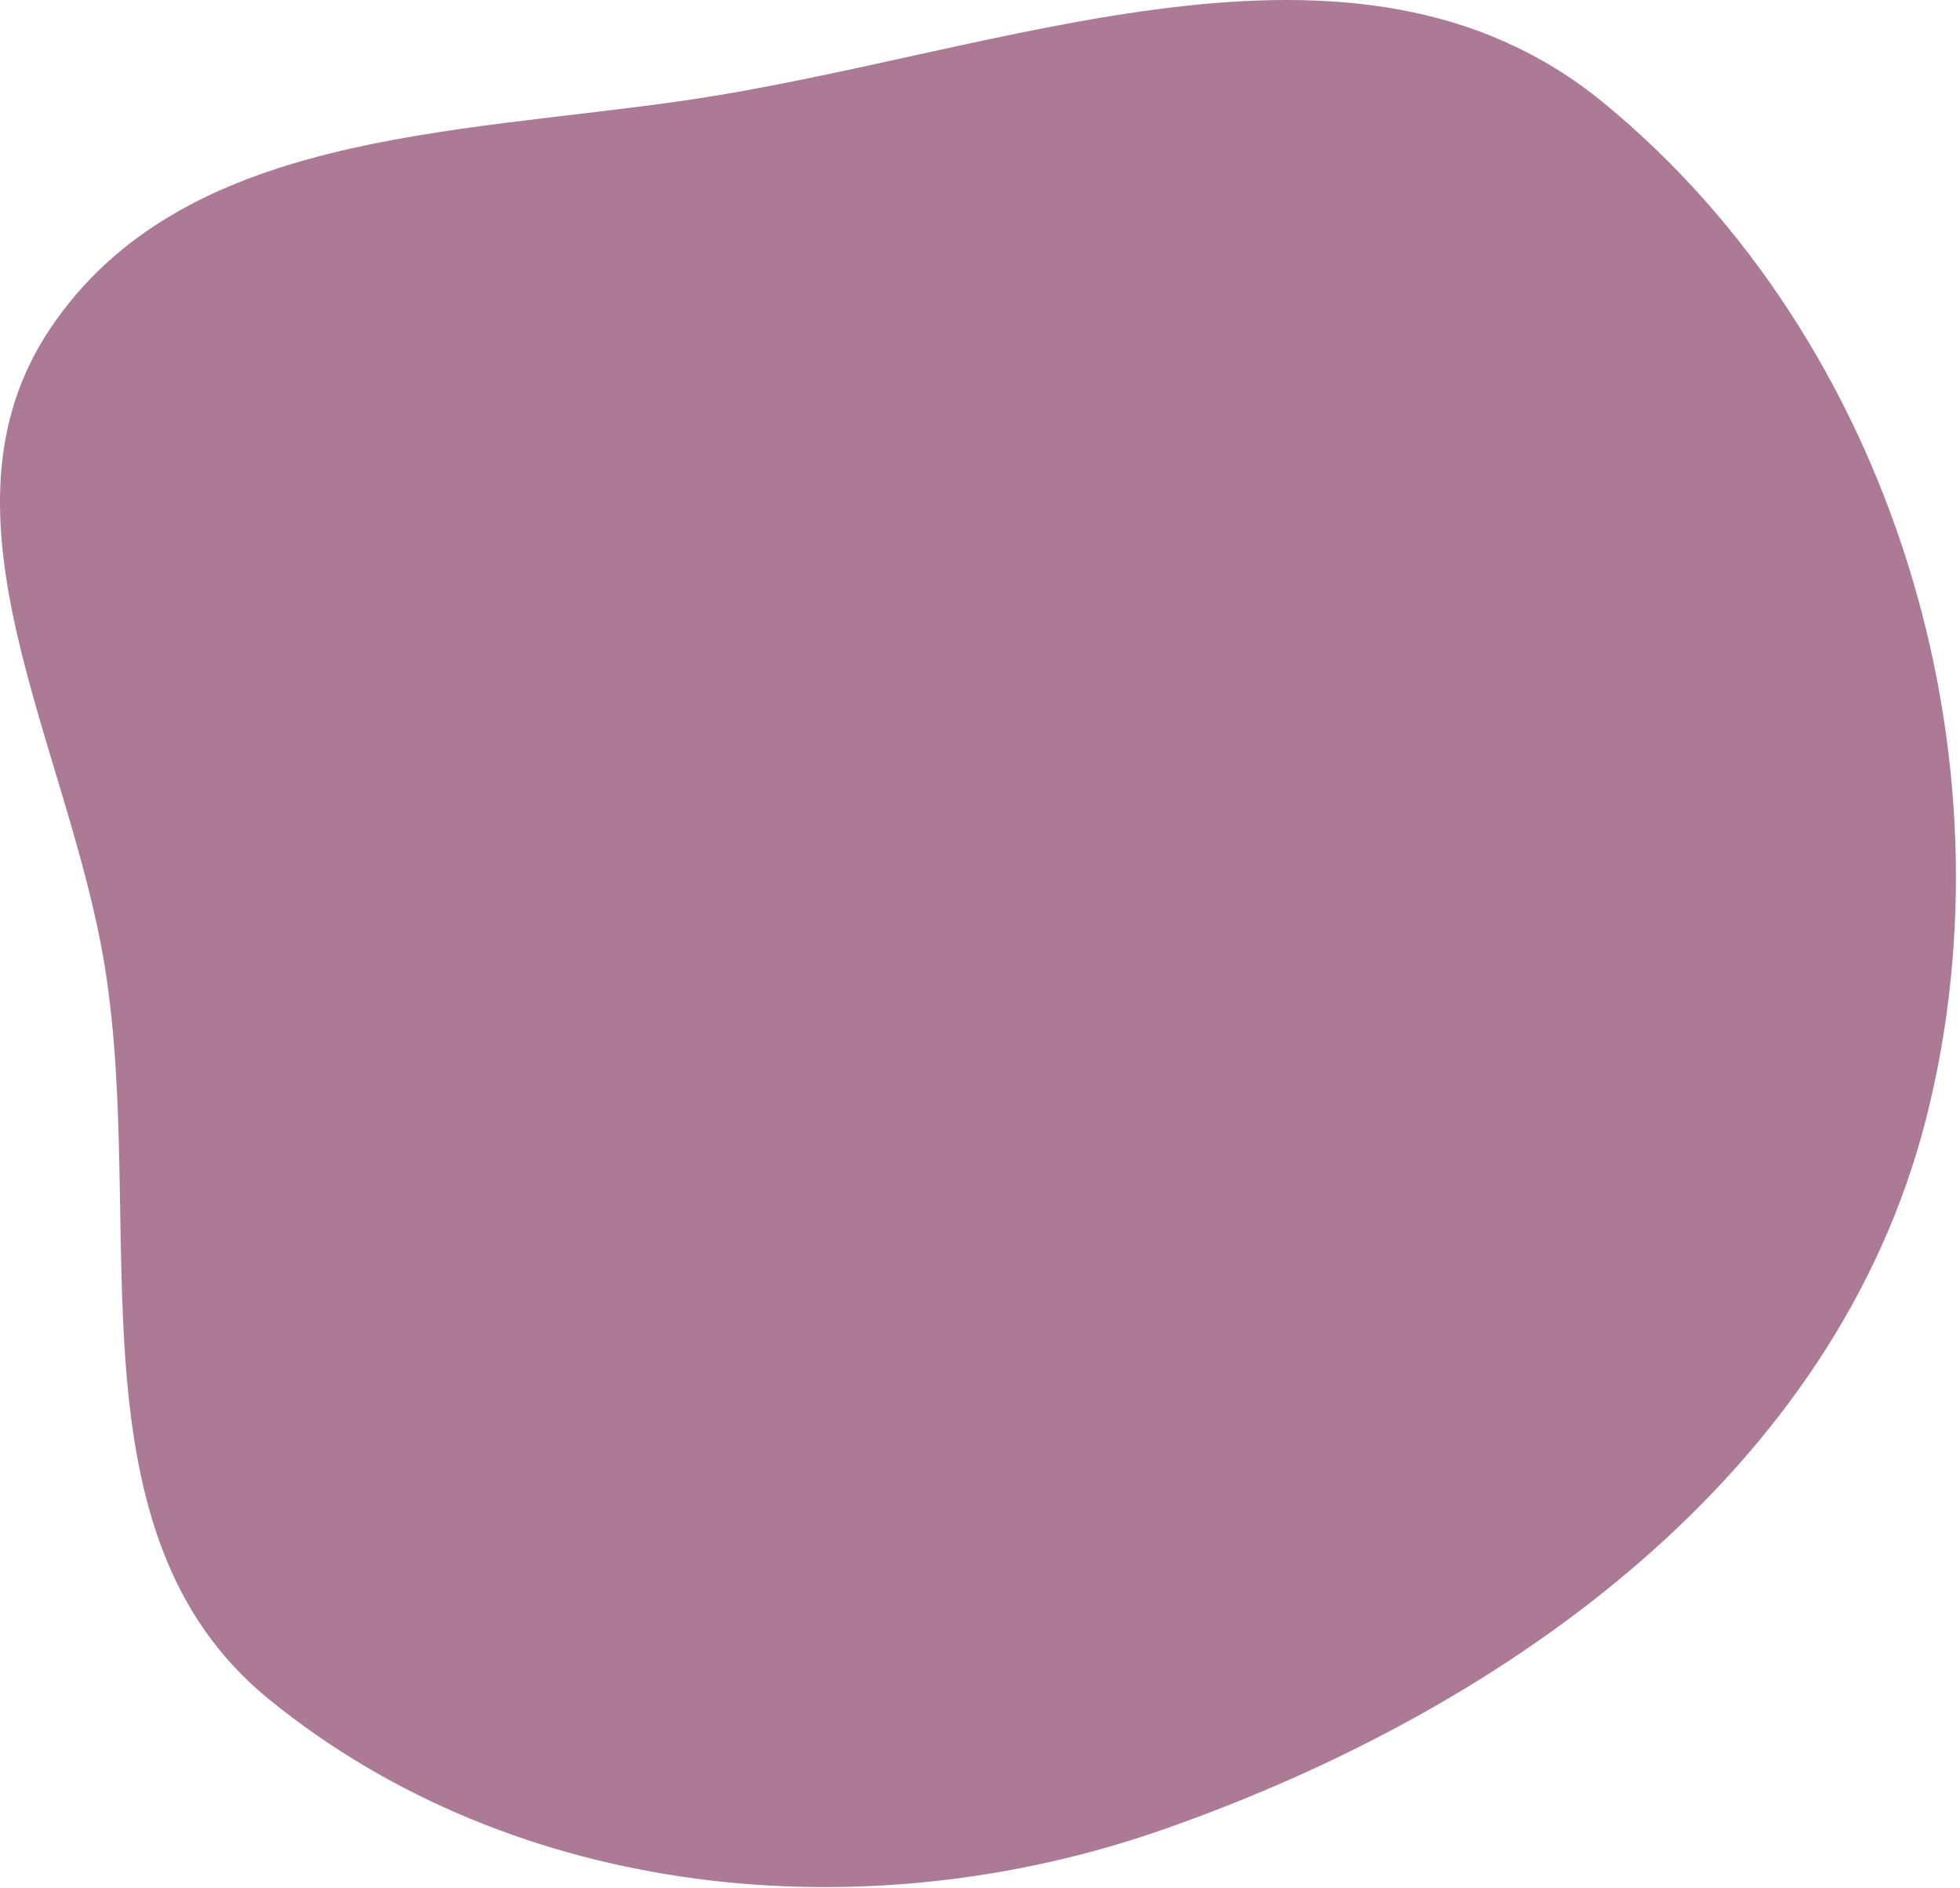
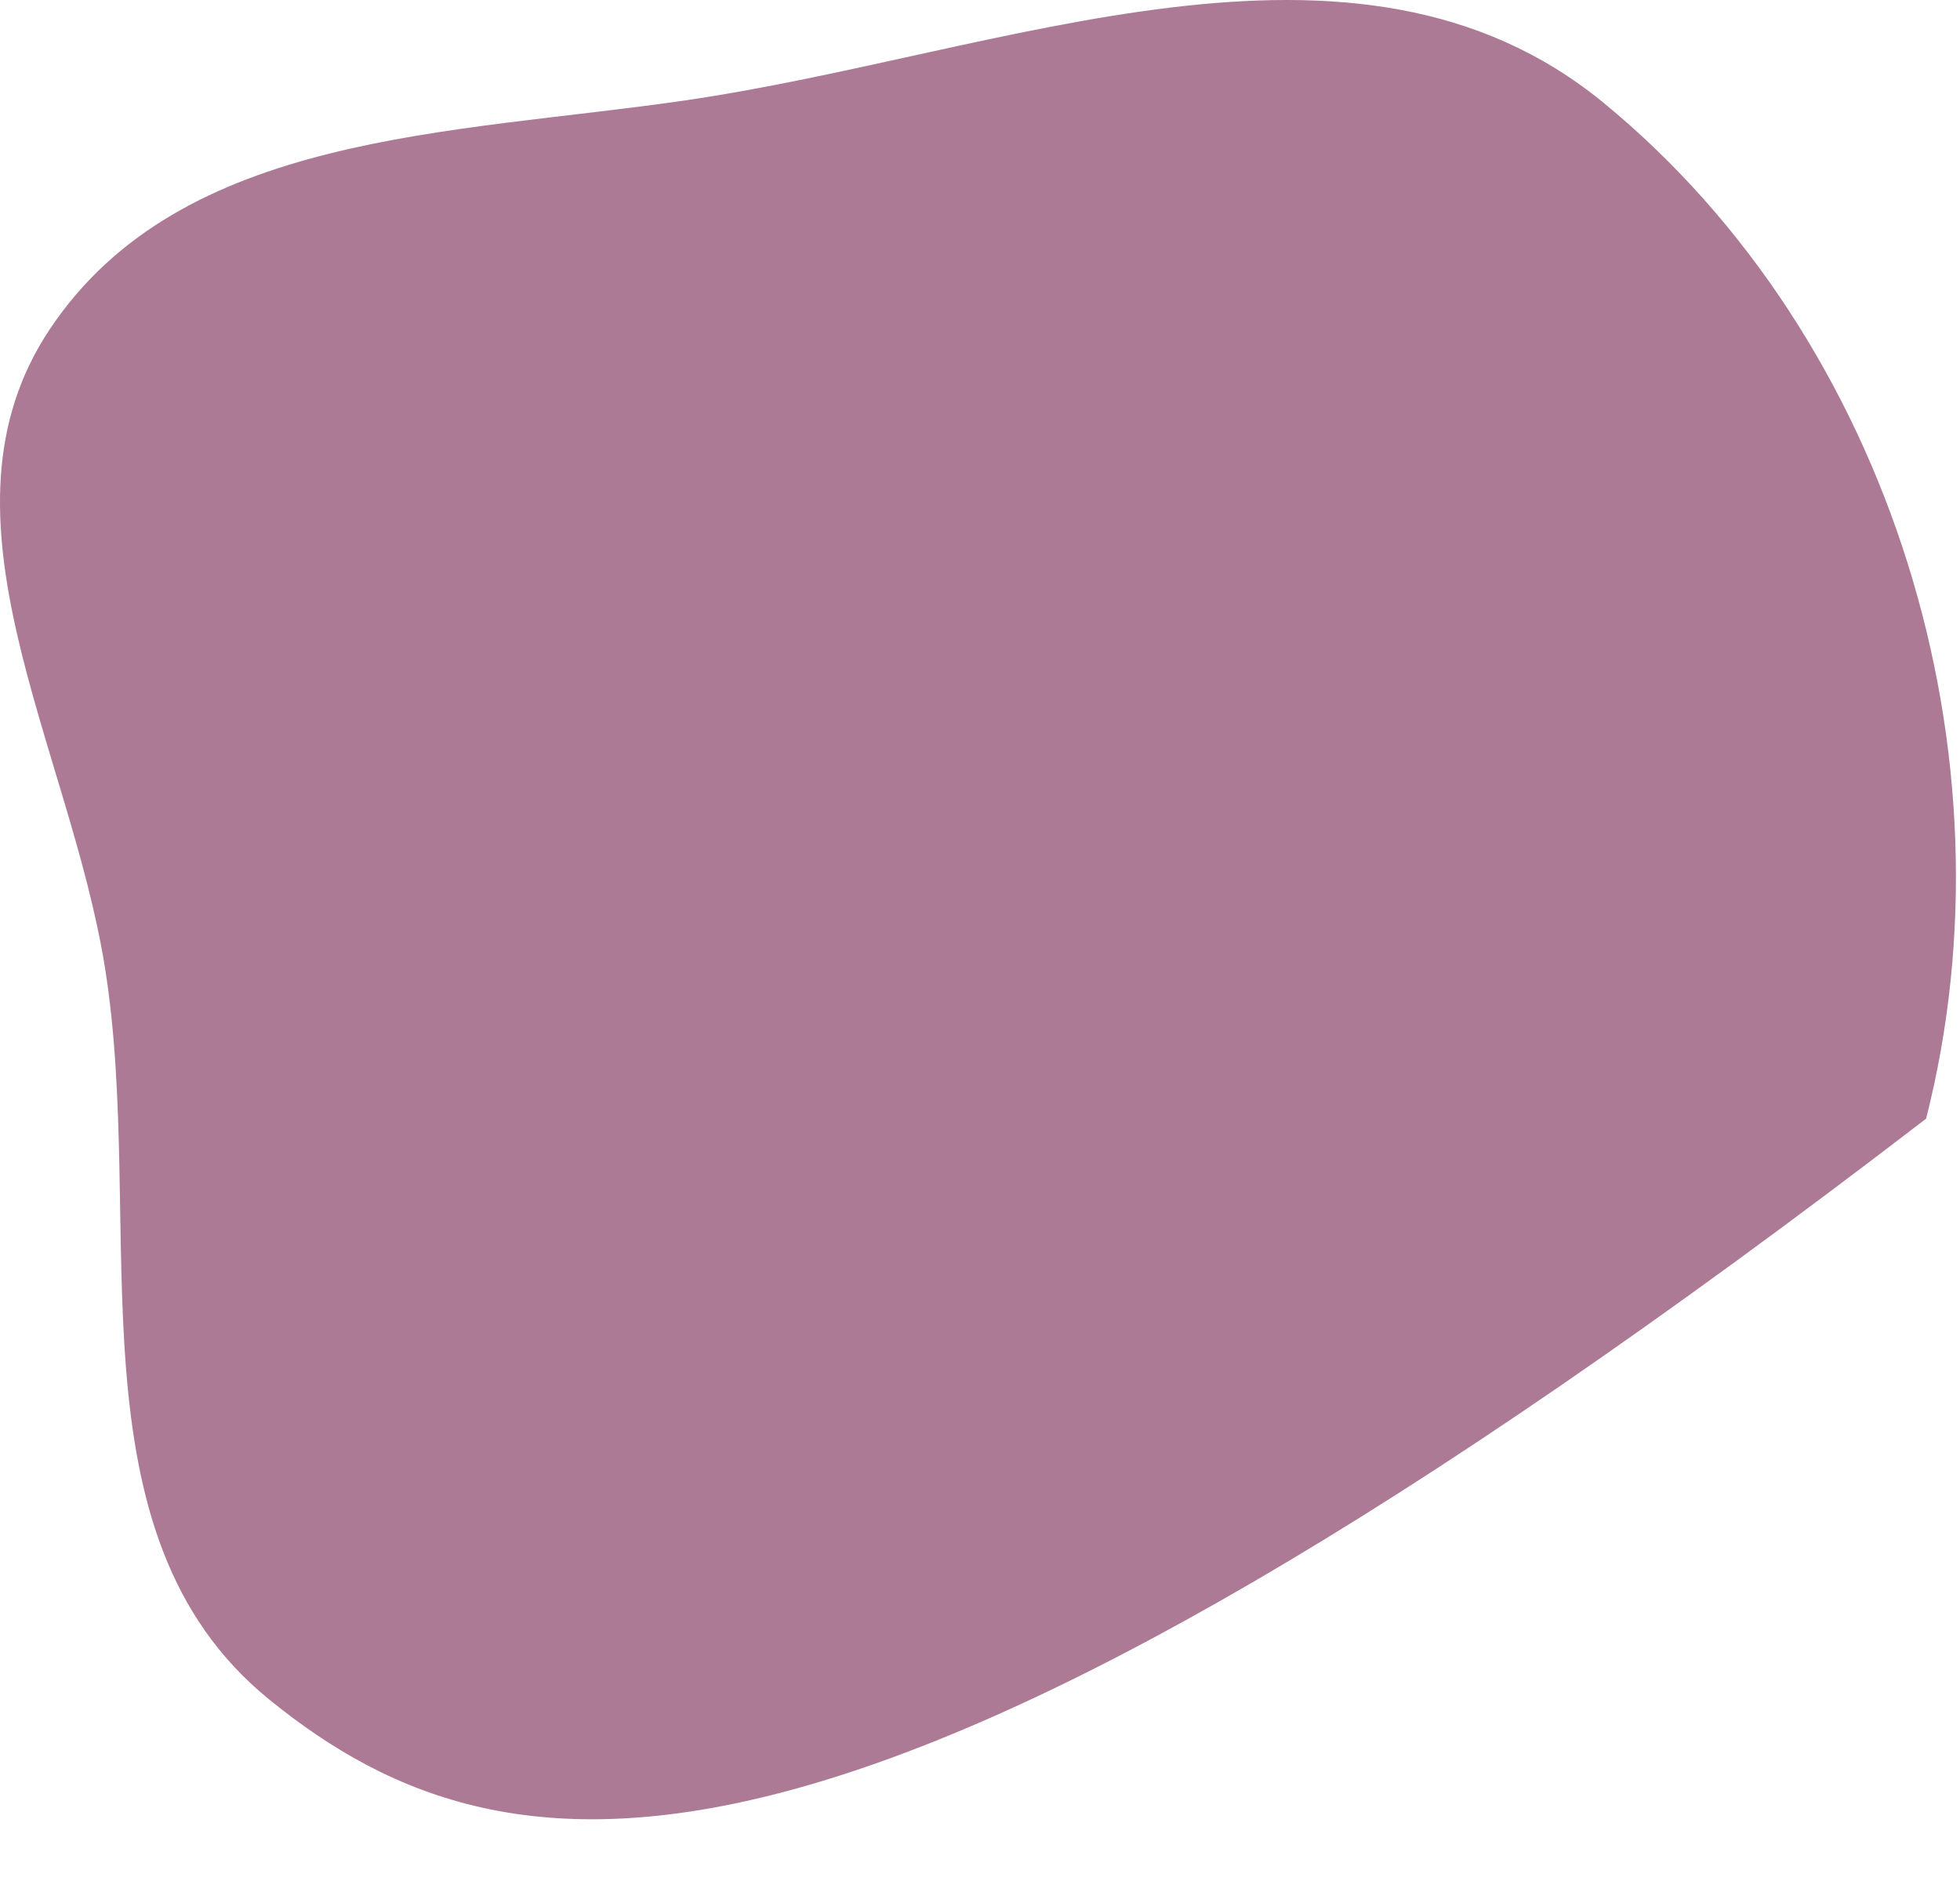
<svg xmlns="http://www.w3.org/2000/svg" width="463" height="446" viewBox="0 0 463 446" fill="none">
-   <path fill-rule="evenodd" clip-rule="evenodd" d="M161.802 23.725C237.107 12.762 319.958 -23.99 378.793 24.274C447.059 80.275 476.796 178.677 454.993 264.238C433.671 347.913 356.362 403.557 274.87 432.107C204.186 456.871 121.619 448.66 63.529 401.384C15.363 362.184 34.599 289.914 24.799 228.589C16.418 176.143 -17.719 121.851 11.806 77.701C42.884 31.23 106.479 31.779 161.802 23.725Z" fill="#AC7A95" />
+   <path fill-rule="evenodd" clip-rule="evenodd" d="M161.802 23.725C237.107 12.762 319.958 -23.99 378.793 24.274C447.059 80.275 476.796 178.677 454.993 264.238C204.186 456.871 121.619 448.66 63.529 401.384C15.363 362.184 34.599 289.914 24.799 228.589C16.418 176.143 -17.719 121.851 11.806 77.701C42.884 31.23 106.479 31.779 161.802 23.725Z" fill="#AC7A95" />
</svg>